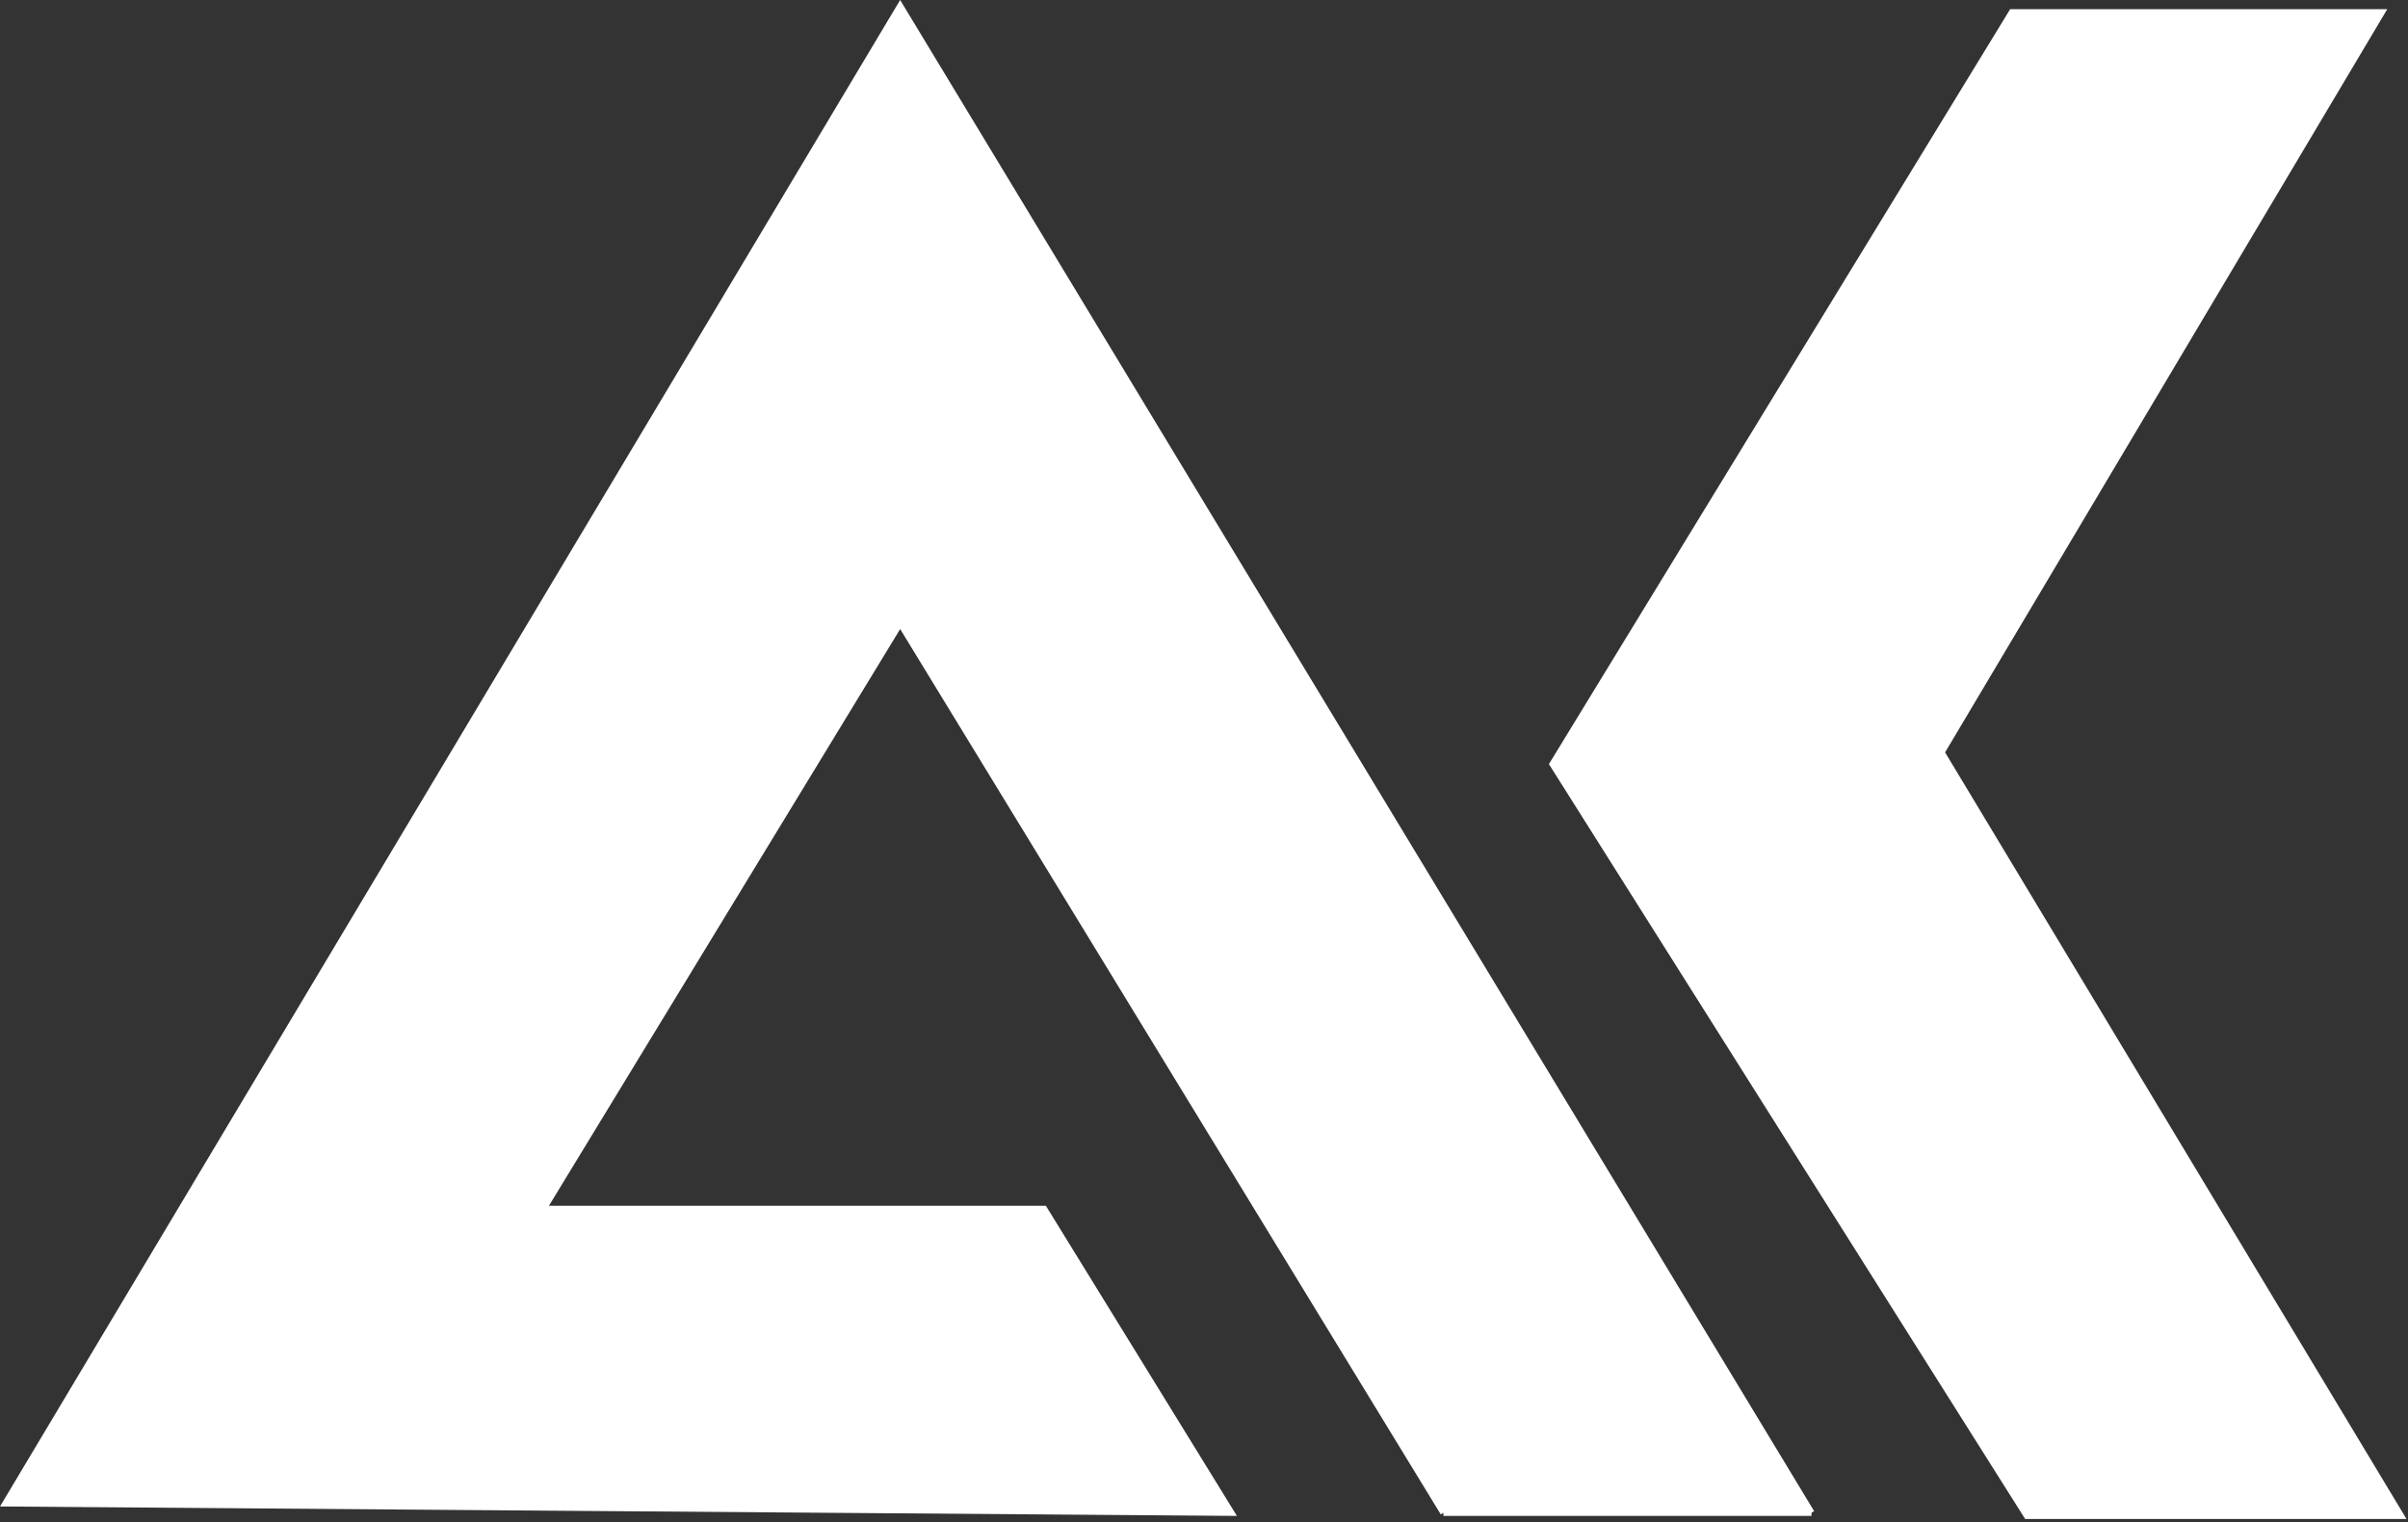
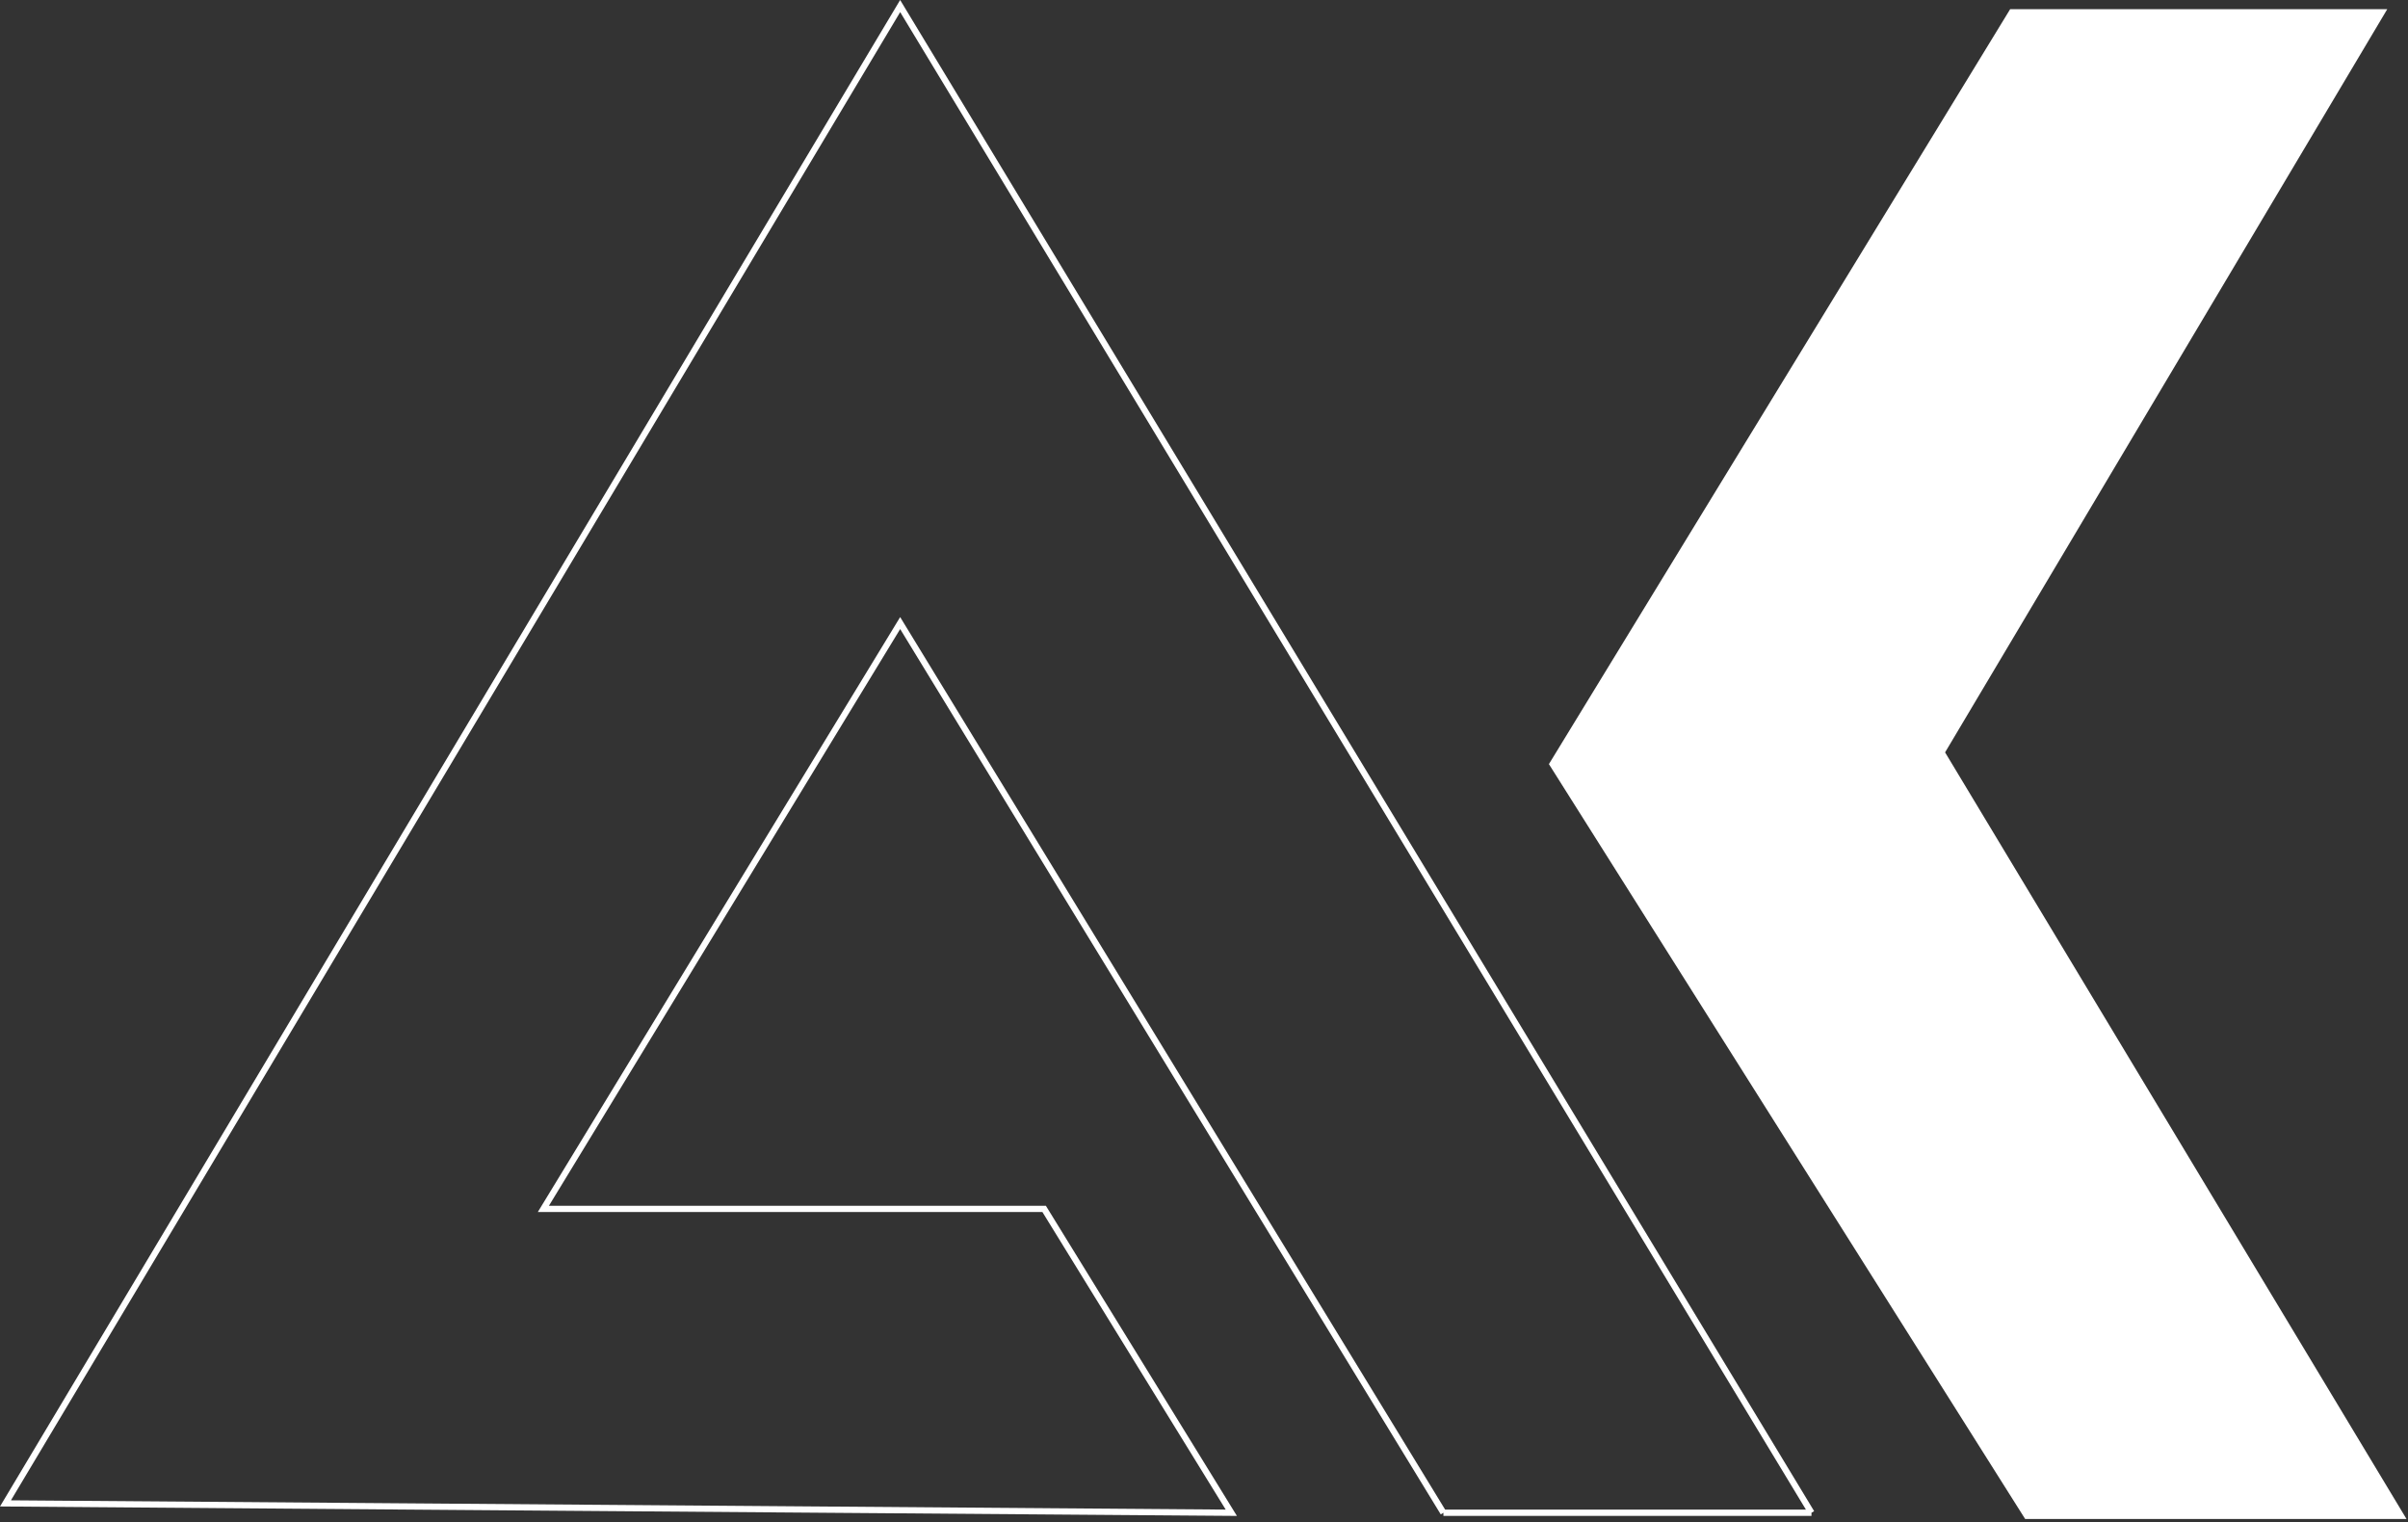
<svg xmlns="http://www.w3.org/2000/svg" width="386" height="244" viewBox="0 0 386 244" fill="none">
  <rect x="0" y="0" width="386" height="244" fill="#333333" stroke="none" />
-   <path d="M0.877 240.97L197.377 242.47L167.377 193.77H87.099L144.296 99.867L231.377 242.47H290.377L144.296 0.97L0.877 240.97Z" fill="white" />
  <path d="M231.377 242.47L144.296 99.867L87.099 193.77H167.377L197.377 242.47L0.877 240.97L144.296 0.97L290.377 242.47M231.377 242.47C250.176 242.47 290.377 242.47 290.377 242.47M231.377 242.47H290.377" stroke="white" />
  <path d="M381.797 1.97L311.213 120.594L384.877 242.97H324.907L248.877 122.47L322.507 1.97H381.797Z" fill="white" stroke="white" />
</svg>